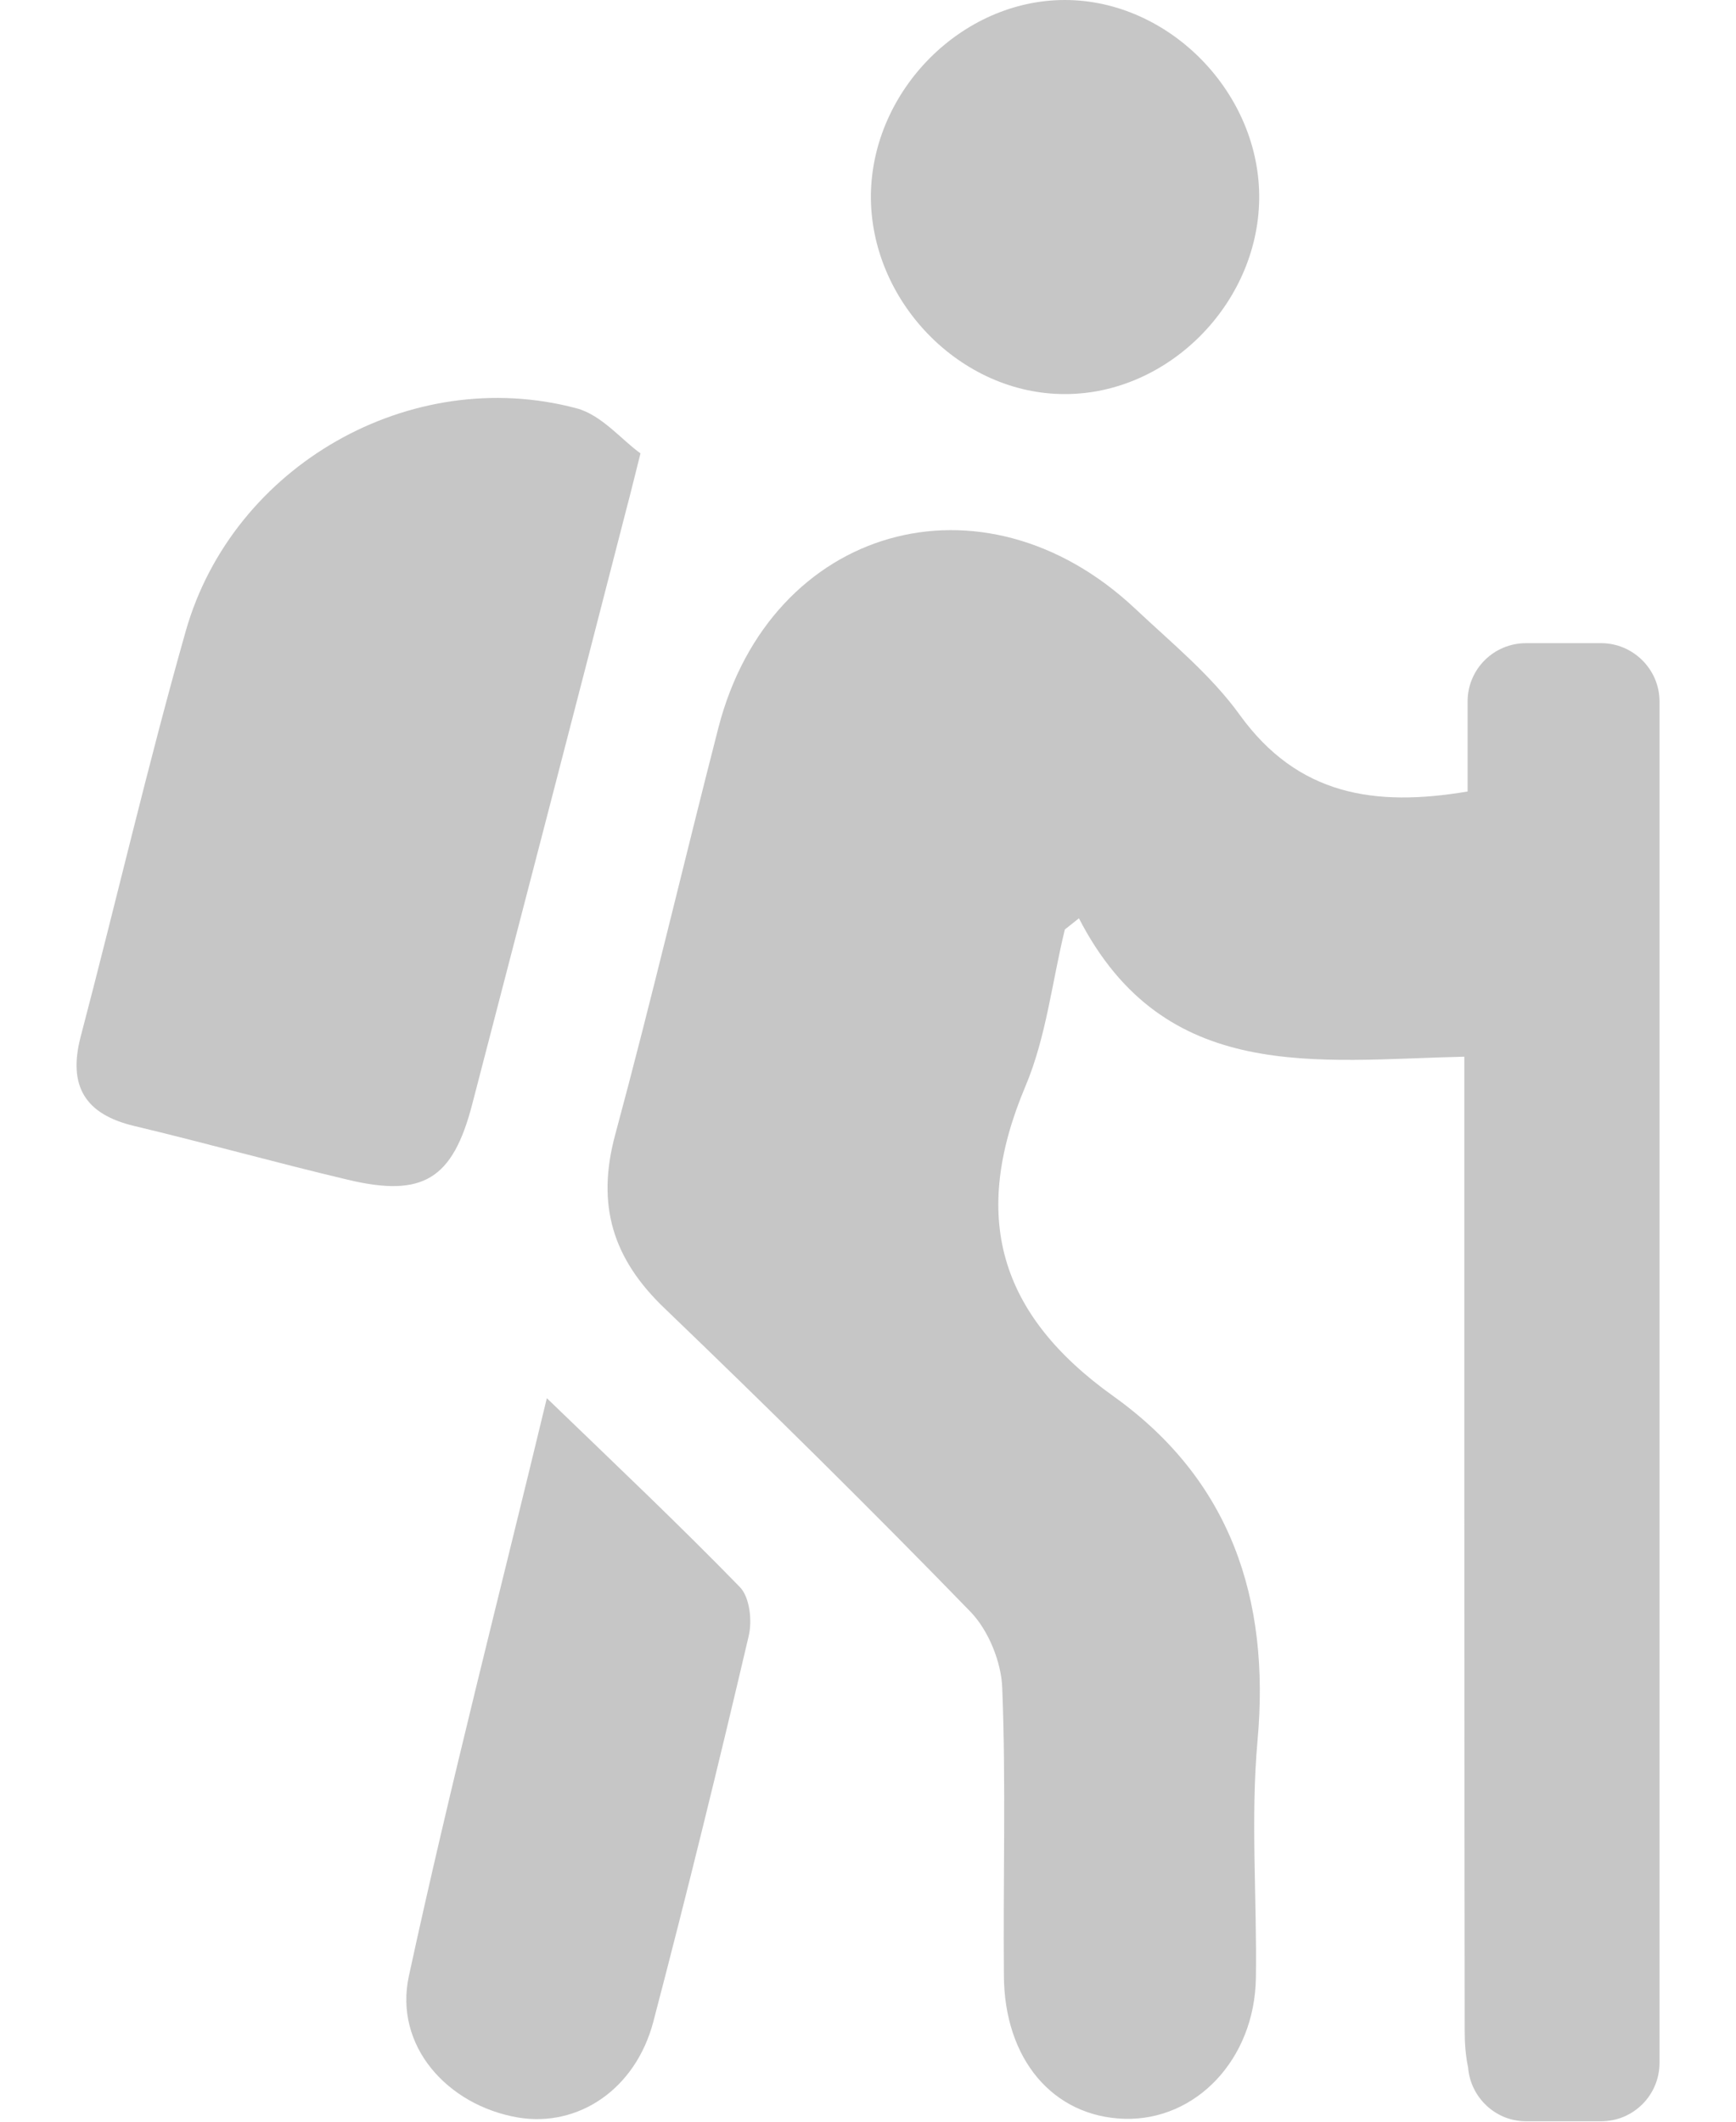
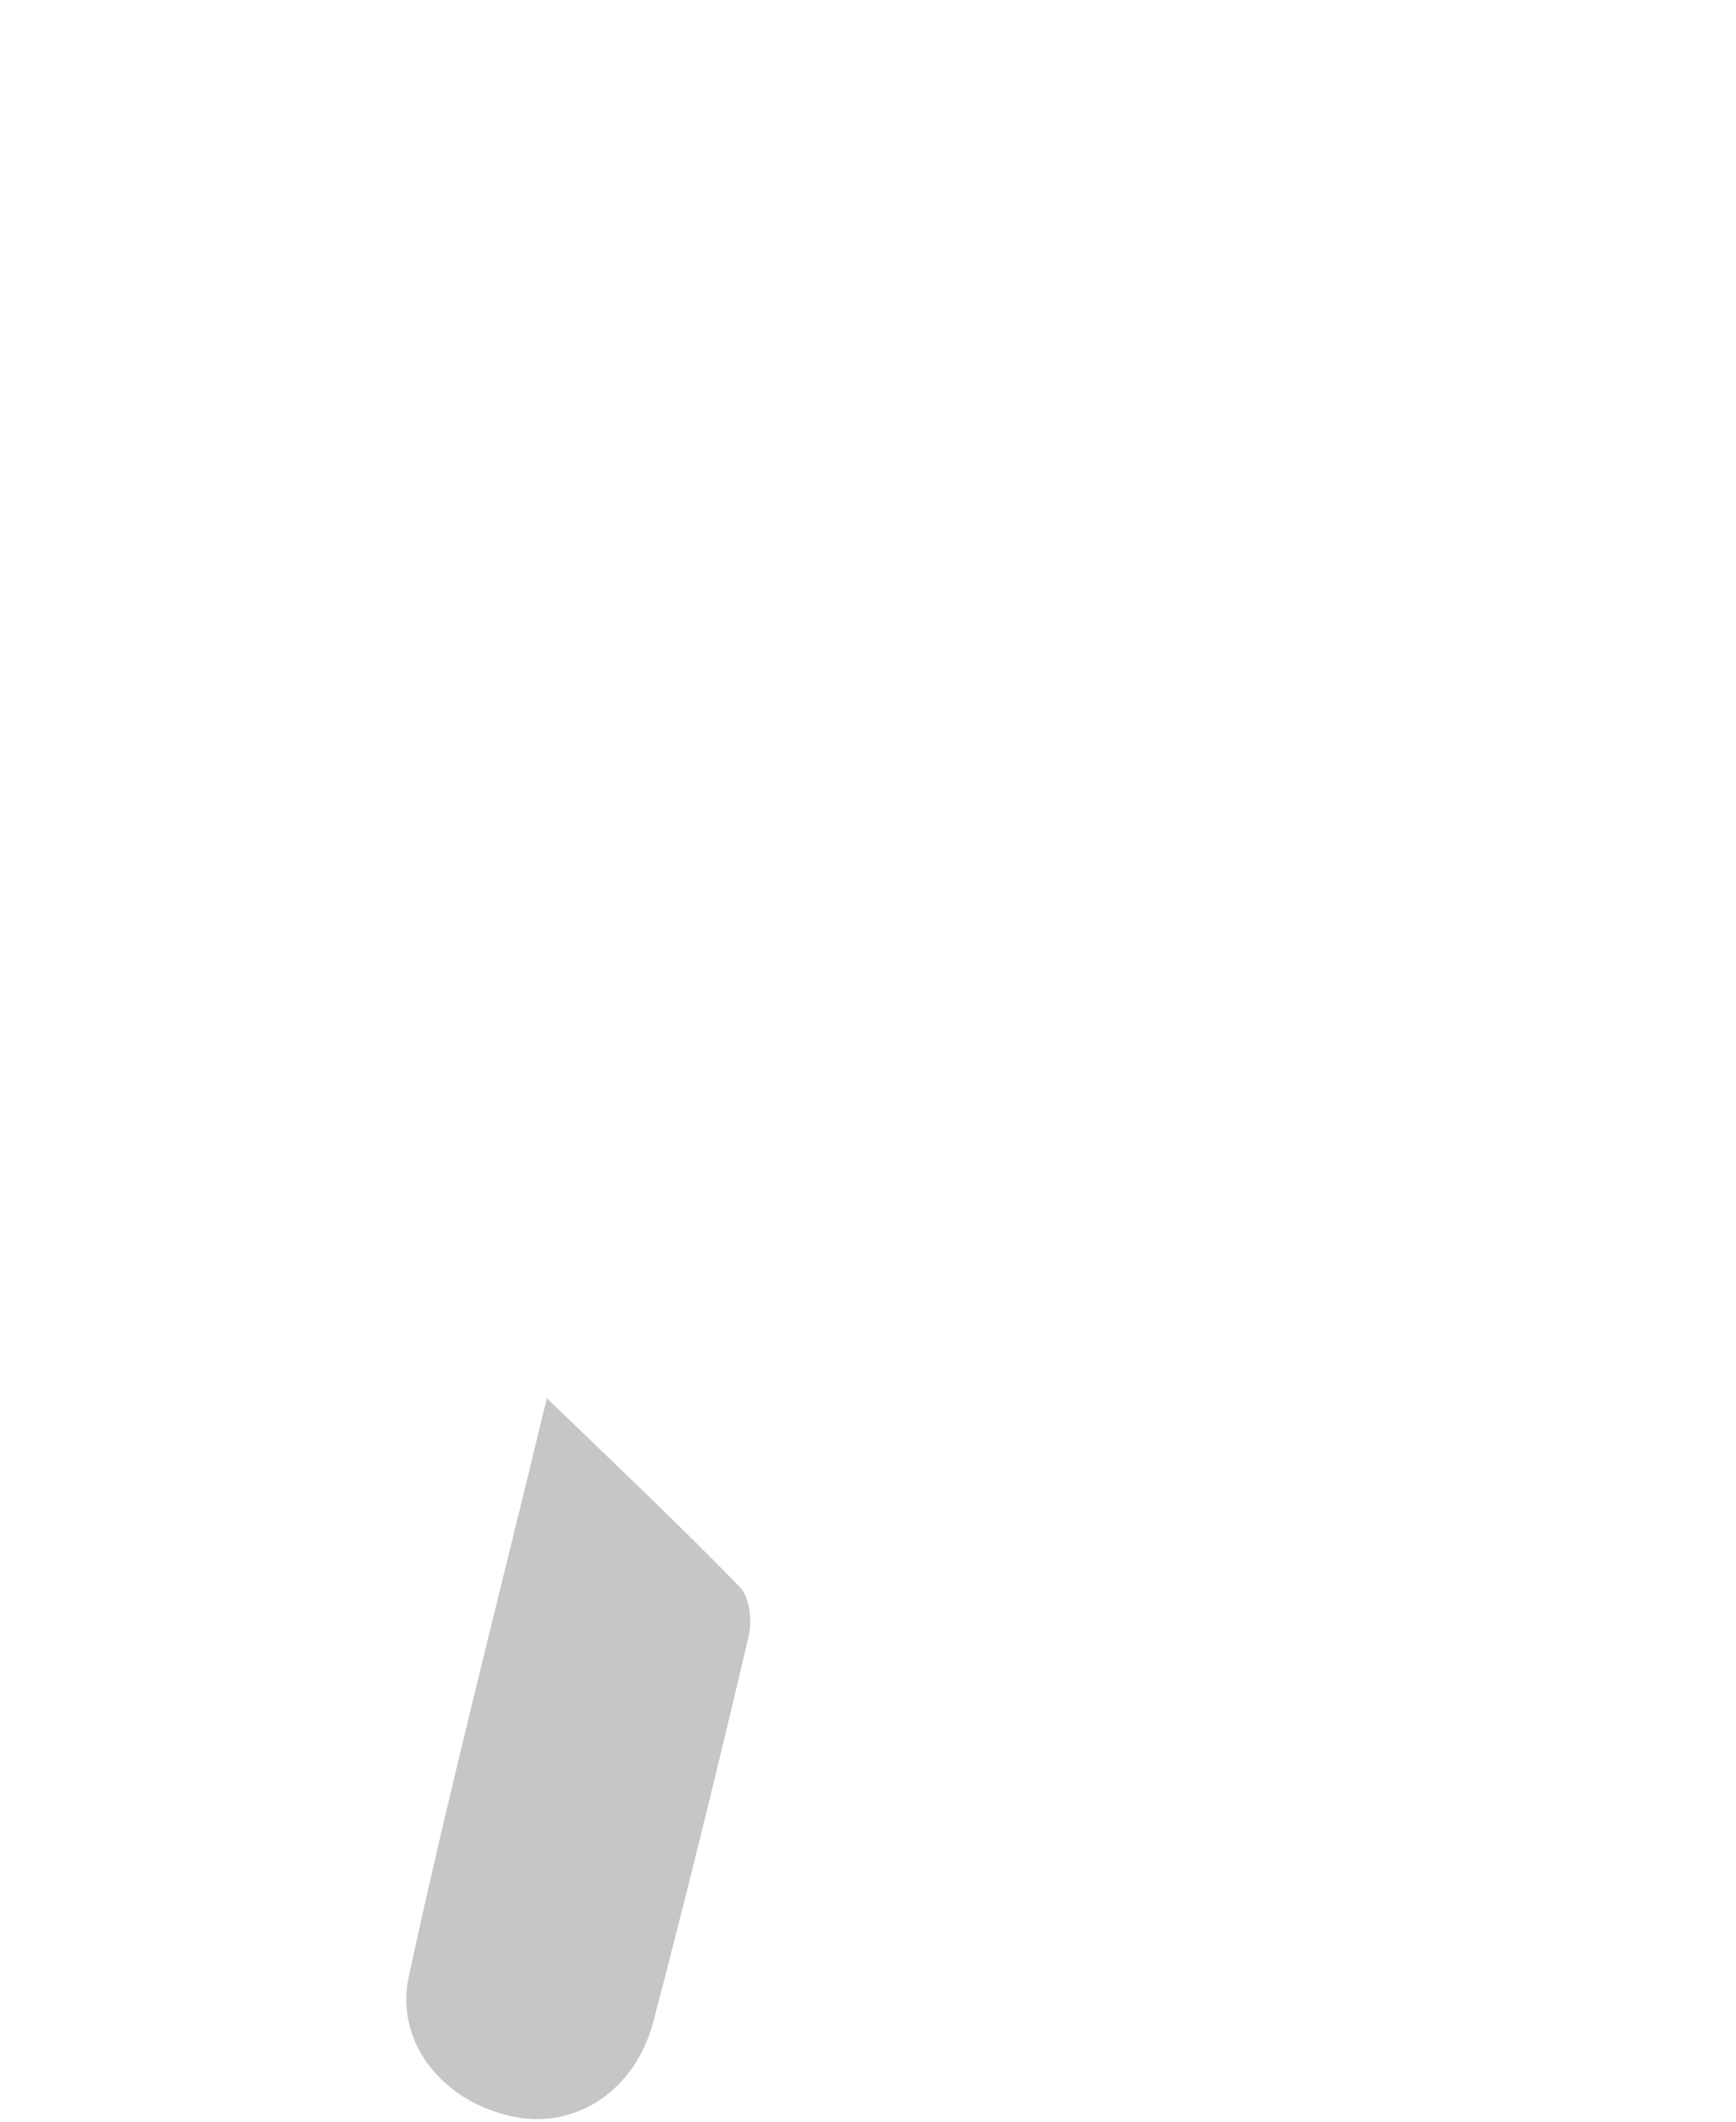
<svg xmlns="http://www.w3.org/2000/svg" width="18" height="22" viewBox="0 0 18 22" fill="none">
-   <path d="M4.896 11.451C5.433 9.384 5.971 7.318 6.503 5.247C6.538 5.118 6.568 4.989 6.641 4.701C6.447 4.563 6.237 4.301 5.975 4.233C4.256 3.777 2.417 4.826 1.927 6.54C1.532 7.932 1.205 9.346 0.836 10.751C0.703 11.262 0.883 11.554 1.39 11.675C2.129 11.851 2.864 12.057 3.607 12.233C4.385 12.418 4.694 12.229 4.896 11.451Z" fill="#1D1D1D" fill-opacity="0.25" />
  <path d="M5.67 14.498C5.18 16.534 4.669 18.506 4.239 20.492C4.084 21.214 4.639 21.832 5.373 21.957C5.996 22.06 6.589 21.665 6.774 20.964C7.122 19.637 7.449 18.305 7.762 16.968C7.801 16.809 7.775 16.564 7.672 16.457C7.049 15.817 6.4 15.202 5.67 14.498Z" fill="#1D1D1D" fill-opacity="0.25" />
-   <path d="M11.045 4.086C12.111 4.086 13.039 3.154 13.056 2.071C13.073 0.971 12.128 0 11.041 0C9.975 0 9.047 0.932 9.03 2.015C9.017 3.12 9.958 4.091 11.045 4.086Z" fill="#1D1D1D" fill-opacity="0.25" />
-   <path d="M16.601 6.669H15.823C15.488 6.669 15.217 6.939 15.217 7.274V8.207C14.251 8.37 13.456 8.246 12.854 7.412C12.557 7 12.145 6.664 11.771 6.312C10.19 4.825 7.99 5.453 7.449 7.545C7.088 8.95 6.757 10.364 6.379 11.765C6.181 12.495 6.353 13.054 6.894 13.569C7.968 14.601 9.03 15.649 10.065 16.715C10.25 16.908 10.383 17.235 10.392 17.505C10.431 18.498 10.4 19.491 10.409 20.483C10.413 21.355 10.92 21.948 11.659 21.97C12.399 21.991 13.009 21.355 13.022 20.509C13.034 19.688 12.966 18.859 13.039 18.047C13.172 16.573 12.755 15.344 11.548 14.48C10.349 13.625 10.065 12.607 10.633 11.262C10.847 10.755 10.908 10.184 11.041 9.638L11.187 9.522C12.076 11.249 13.653 10.991 15.183 10.957V11.778C15.183 14.871 15.183 17.965 15.187 21.059C15.187 21.188 15.196 21.312 15.222 21.437C15.247 21.751 15.509 21.996 15.823 21.996H16.601C16.936 21.996 17.207 21.725 17.207 21.39V7.274C17.207 6.939 16.932 6.669 16.601 6.669Z" fill="#1D1D1D" fill-opacity="0.25" />
</svg>